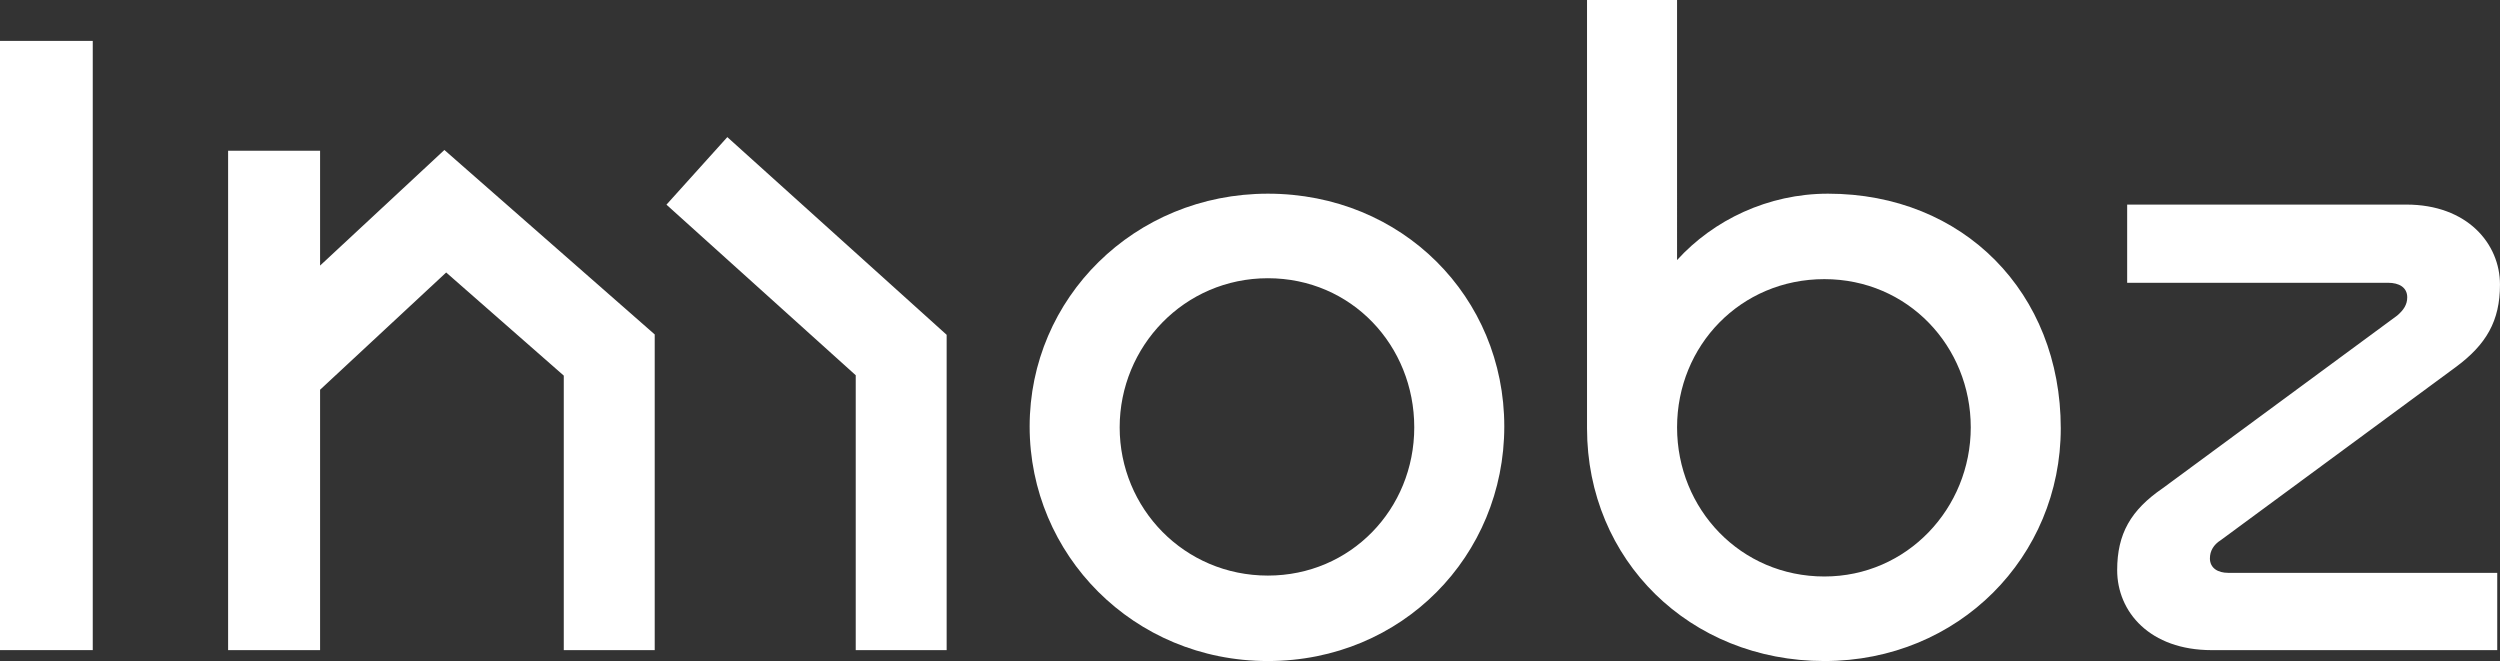
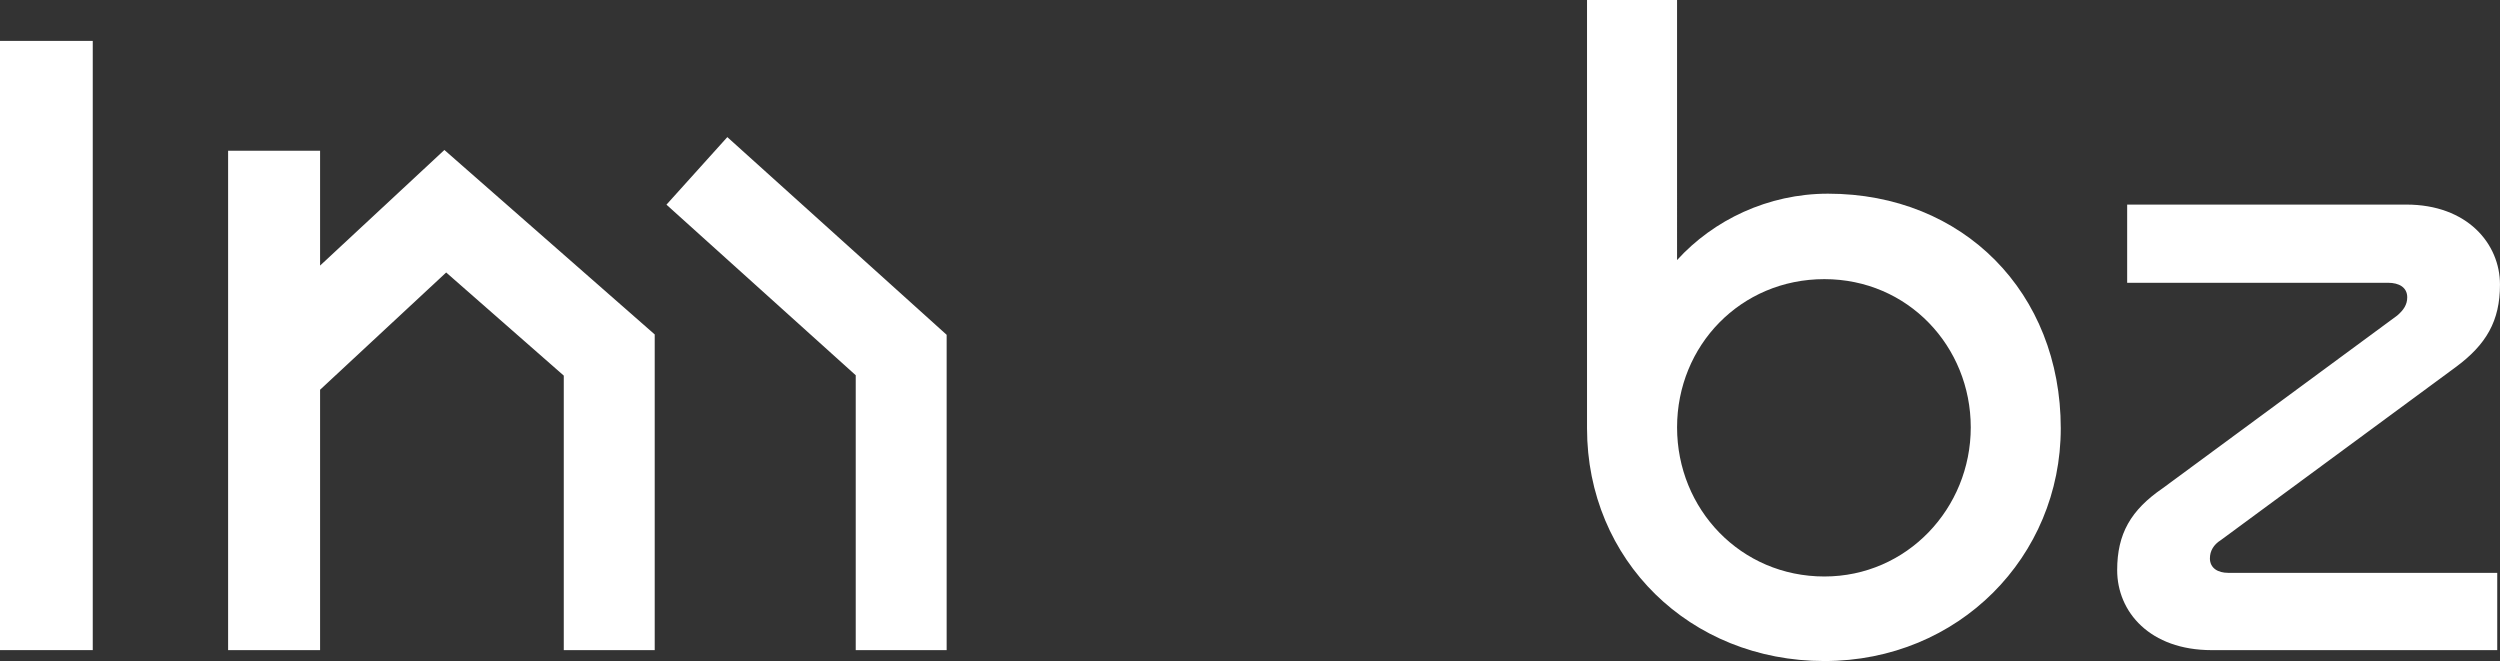
<svg xmlns="http://www.w3.org/2000/svg" id="Camada_2" data-name="Camada 2" viewBox="0 0 1158.22 306.25">
  <rect x="0" y="0" width="1158.22" height="306.25" fill="#333333" stroke="none" />
  <defs>
    <style>
      .cls-1 {
        fill: #ffffff;
        stroke-width: 0px;
      }
    </style>
  </defs>
  <g id="Layer_1" data-name="Layer 1">
    <g>
      <polygon class="cls-1" points="148.29 123.04 148.29 69.83 105.68 69.83 105.68 301.2 148.29 301.2 148.29 180.56 206.71 126.24 261.19 174.02 261.19 301.2 303.32 301.2 303.32 154.94 205.88 69.48 148.29 123.04" />
      <polygon class="cls-1" points="308.76 94.82 396.45 173.85 396.45 301.2 438.57 301.2 438.57 155.11 336.96 63.52 308.76 94.82" />
      <rect class="cls-1" y="18.95" width="42.97" height="282.24" />
-       <path class="cls-1" d="M587.39,89.73c-61.92,0-110.37,48.44-110.37,107.84s48.02,108.68,110.37,108.68,109.53-48.86,109.53-108.68-47.18-107.84-109.53-107.84ZM587.39,266.66c-38.75,0-68.66-31.17-68.66-68.67s29.91-69.09,68.66-69.09,67.82,31.17,67.82,69.09-29.49,68.67-67.82,68.67Z" />
      <path class="cls-1" d="M846.89,89.73c-27.8,0-53.08,12.22-69.93,30.75V0h-41.71v198.41c0,61.08,47.6,107.84,109.95,107.84s109.53-48.44,109.53-107.84c0-62.77-45.07-108.68-107.84-108.68ZM845.21,267.08c-38.76,0-68.24-31.17-68.24-69.09s29.49-68.67,68.24-68.67,67.82,31.17,67.82,68.67-29.49,69.09-67.82,69.09Z" />
      <path class="cls-1" d="M1023.83,258.65c0-3.37,1.69-6.32,5.06-8.43l108.68-80.04c14.32-10.53,20.64-21.49,20.64-38.33,0-18.96-15.16-37.07-43.39-37.07h-129.33v36.23h120.9c5.05,0,8.85,2.11,8.85,6.74,0,3.37-1.68,5.9-4.64,8.43l-108.68,80.04c-14.74,10.11-21.06,21.06-21.06,37.91,0,19.38,15.16,37.07,43.81,37.07h132.27v-35.81h-124.69c-4.63,0-8.43-2.11-8.43-6.74Z" />
    </g>
  </g>
</svg>